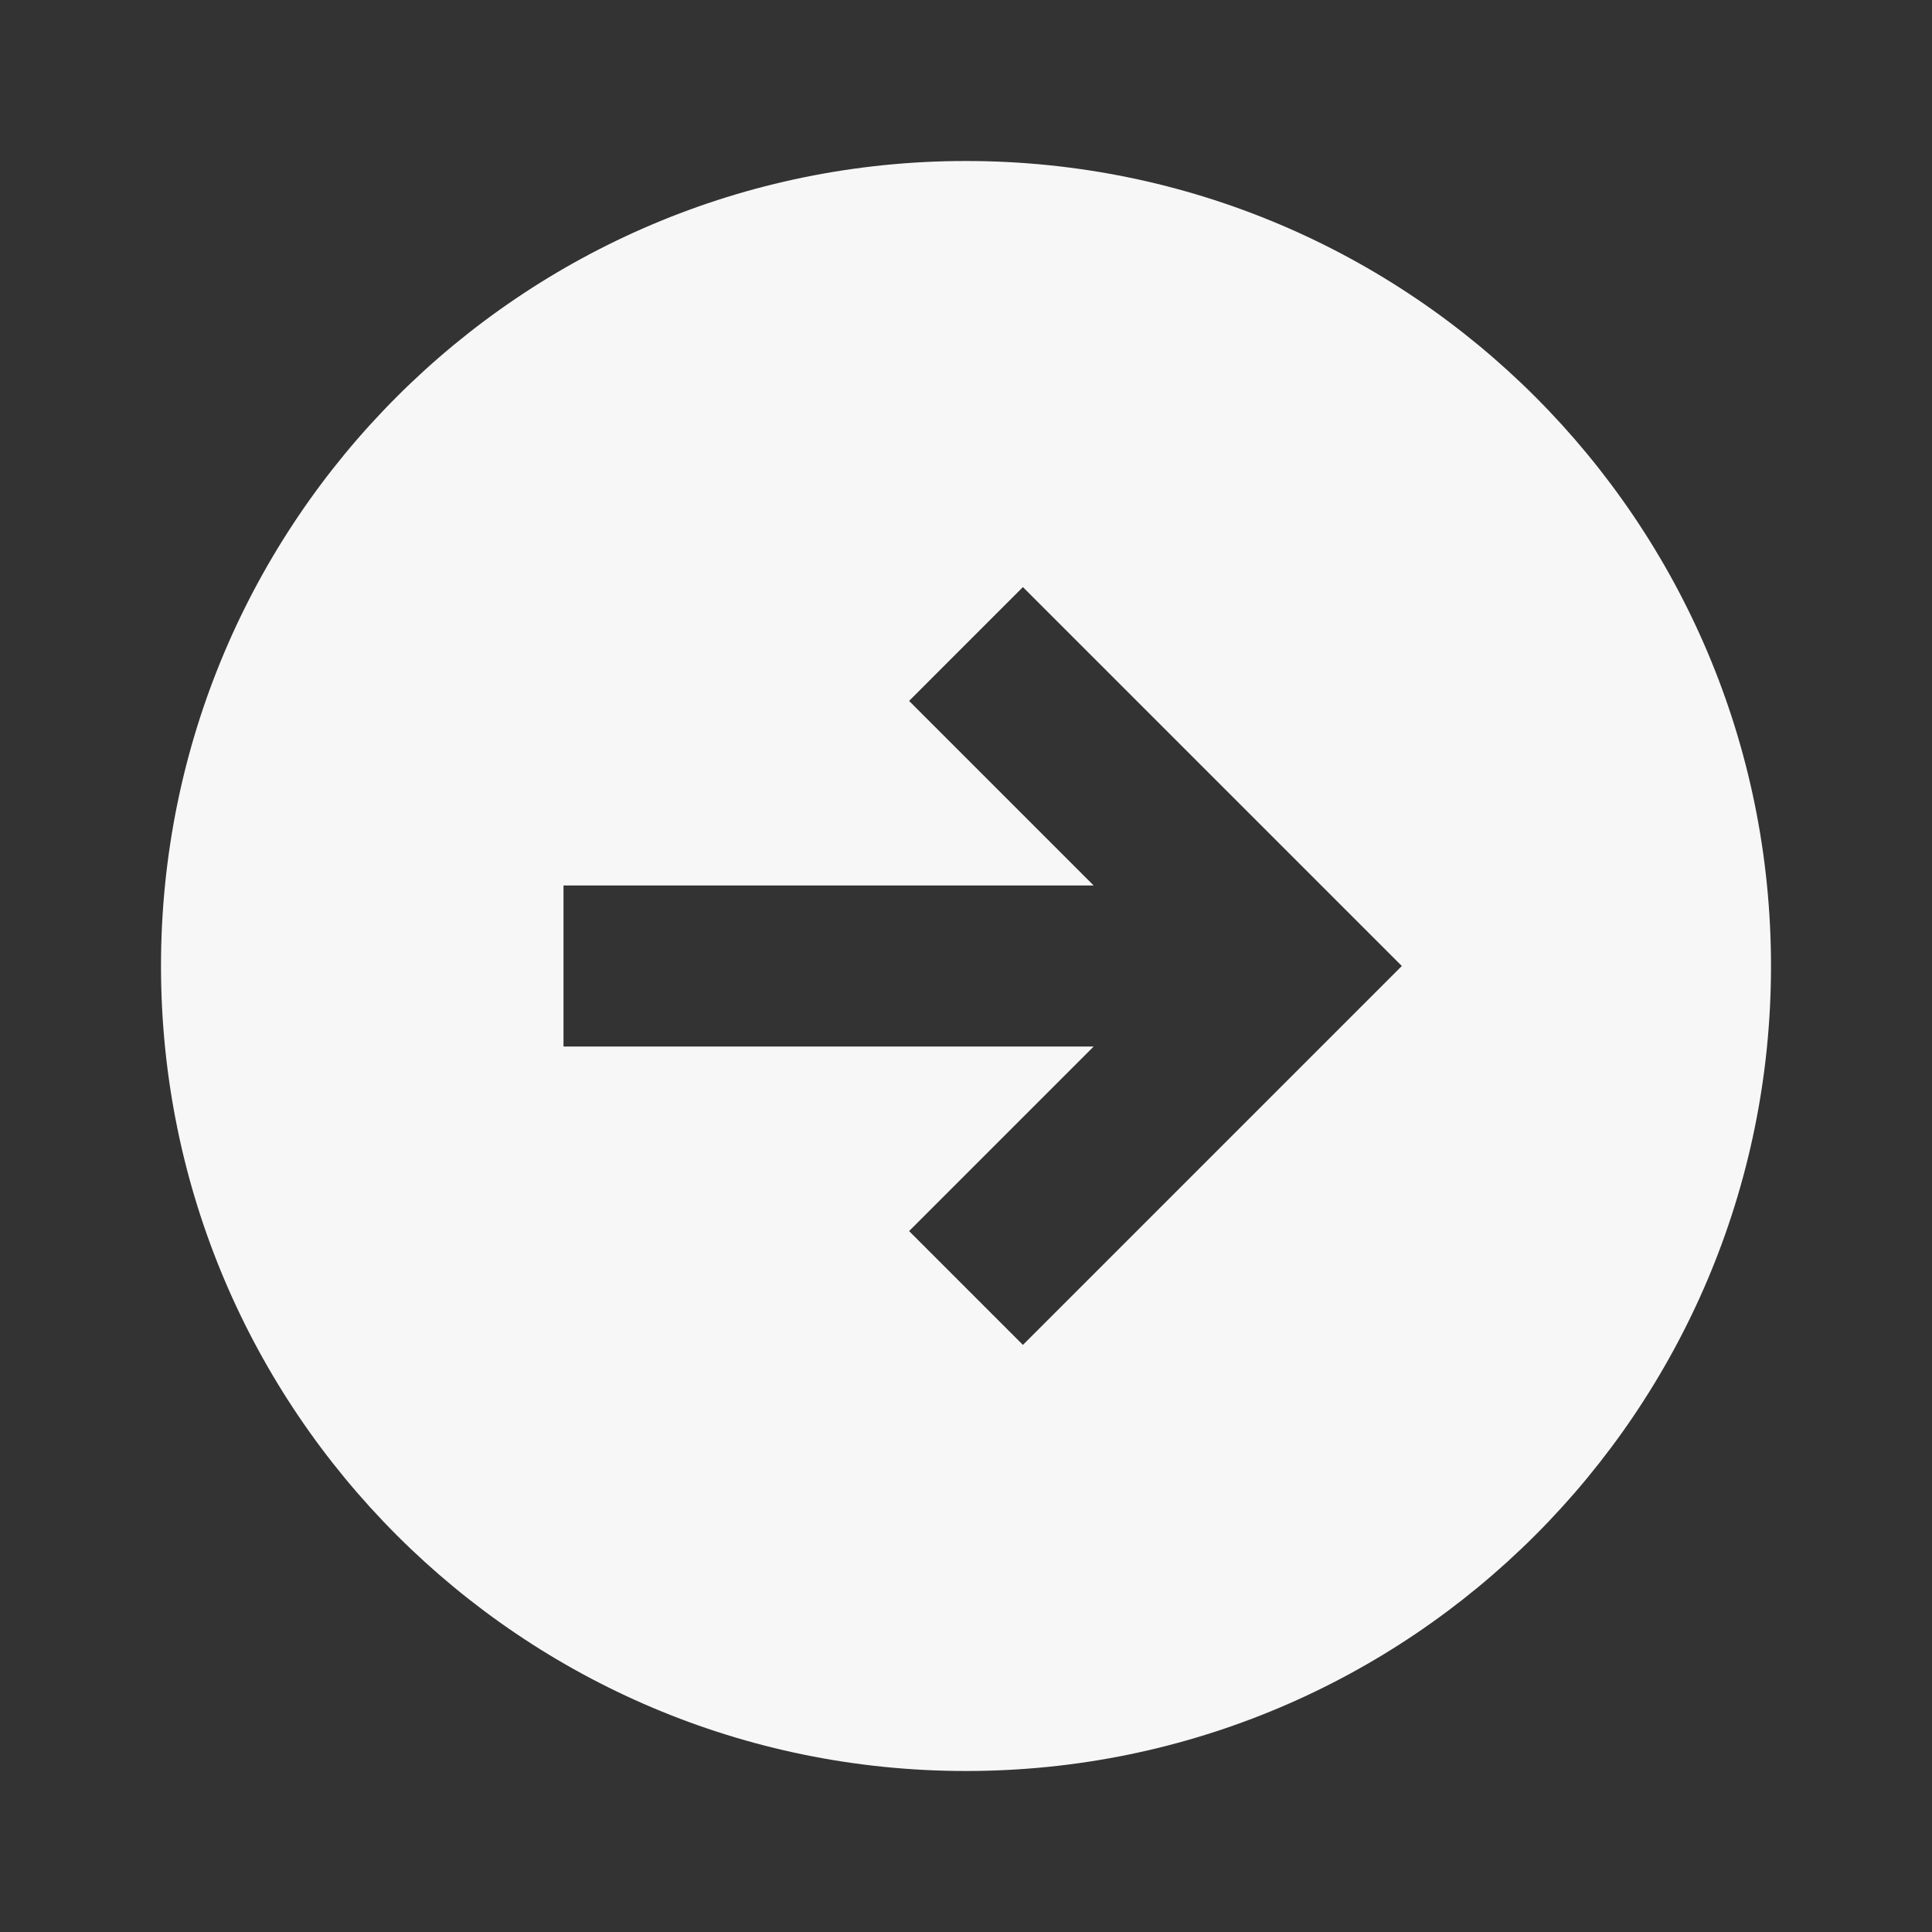
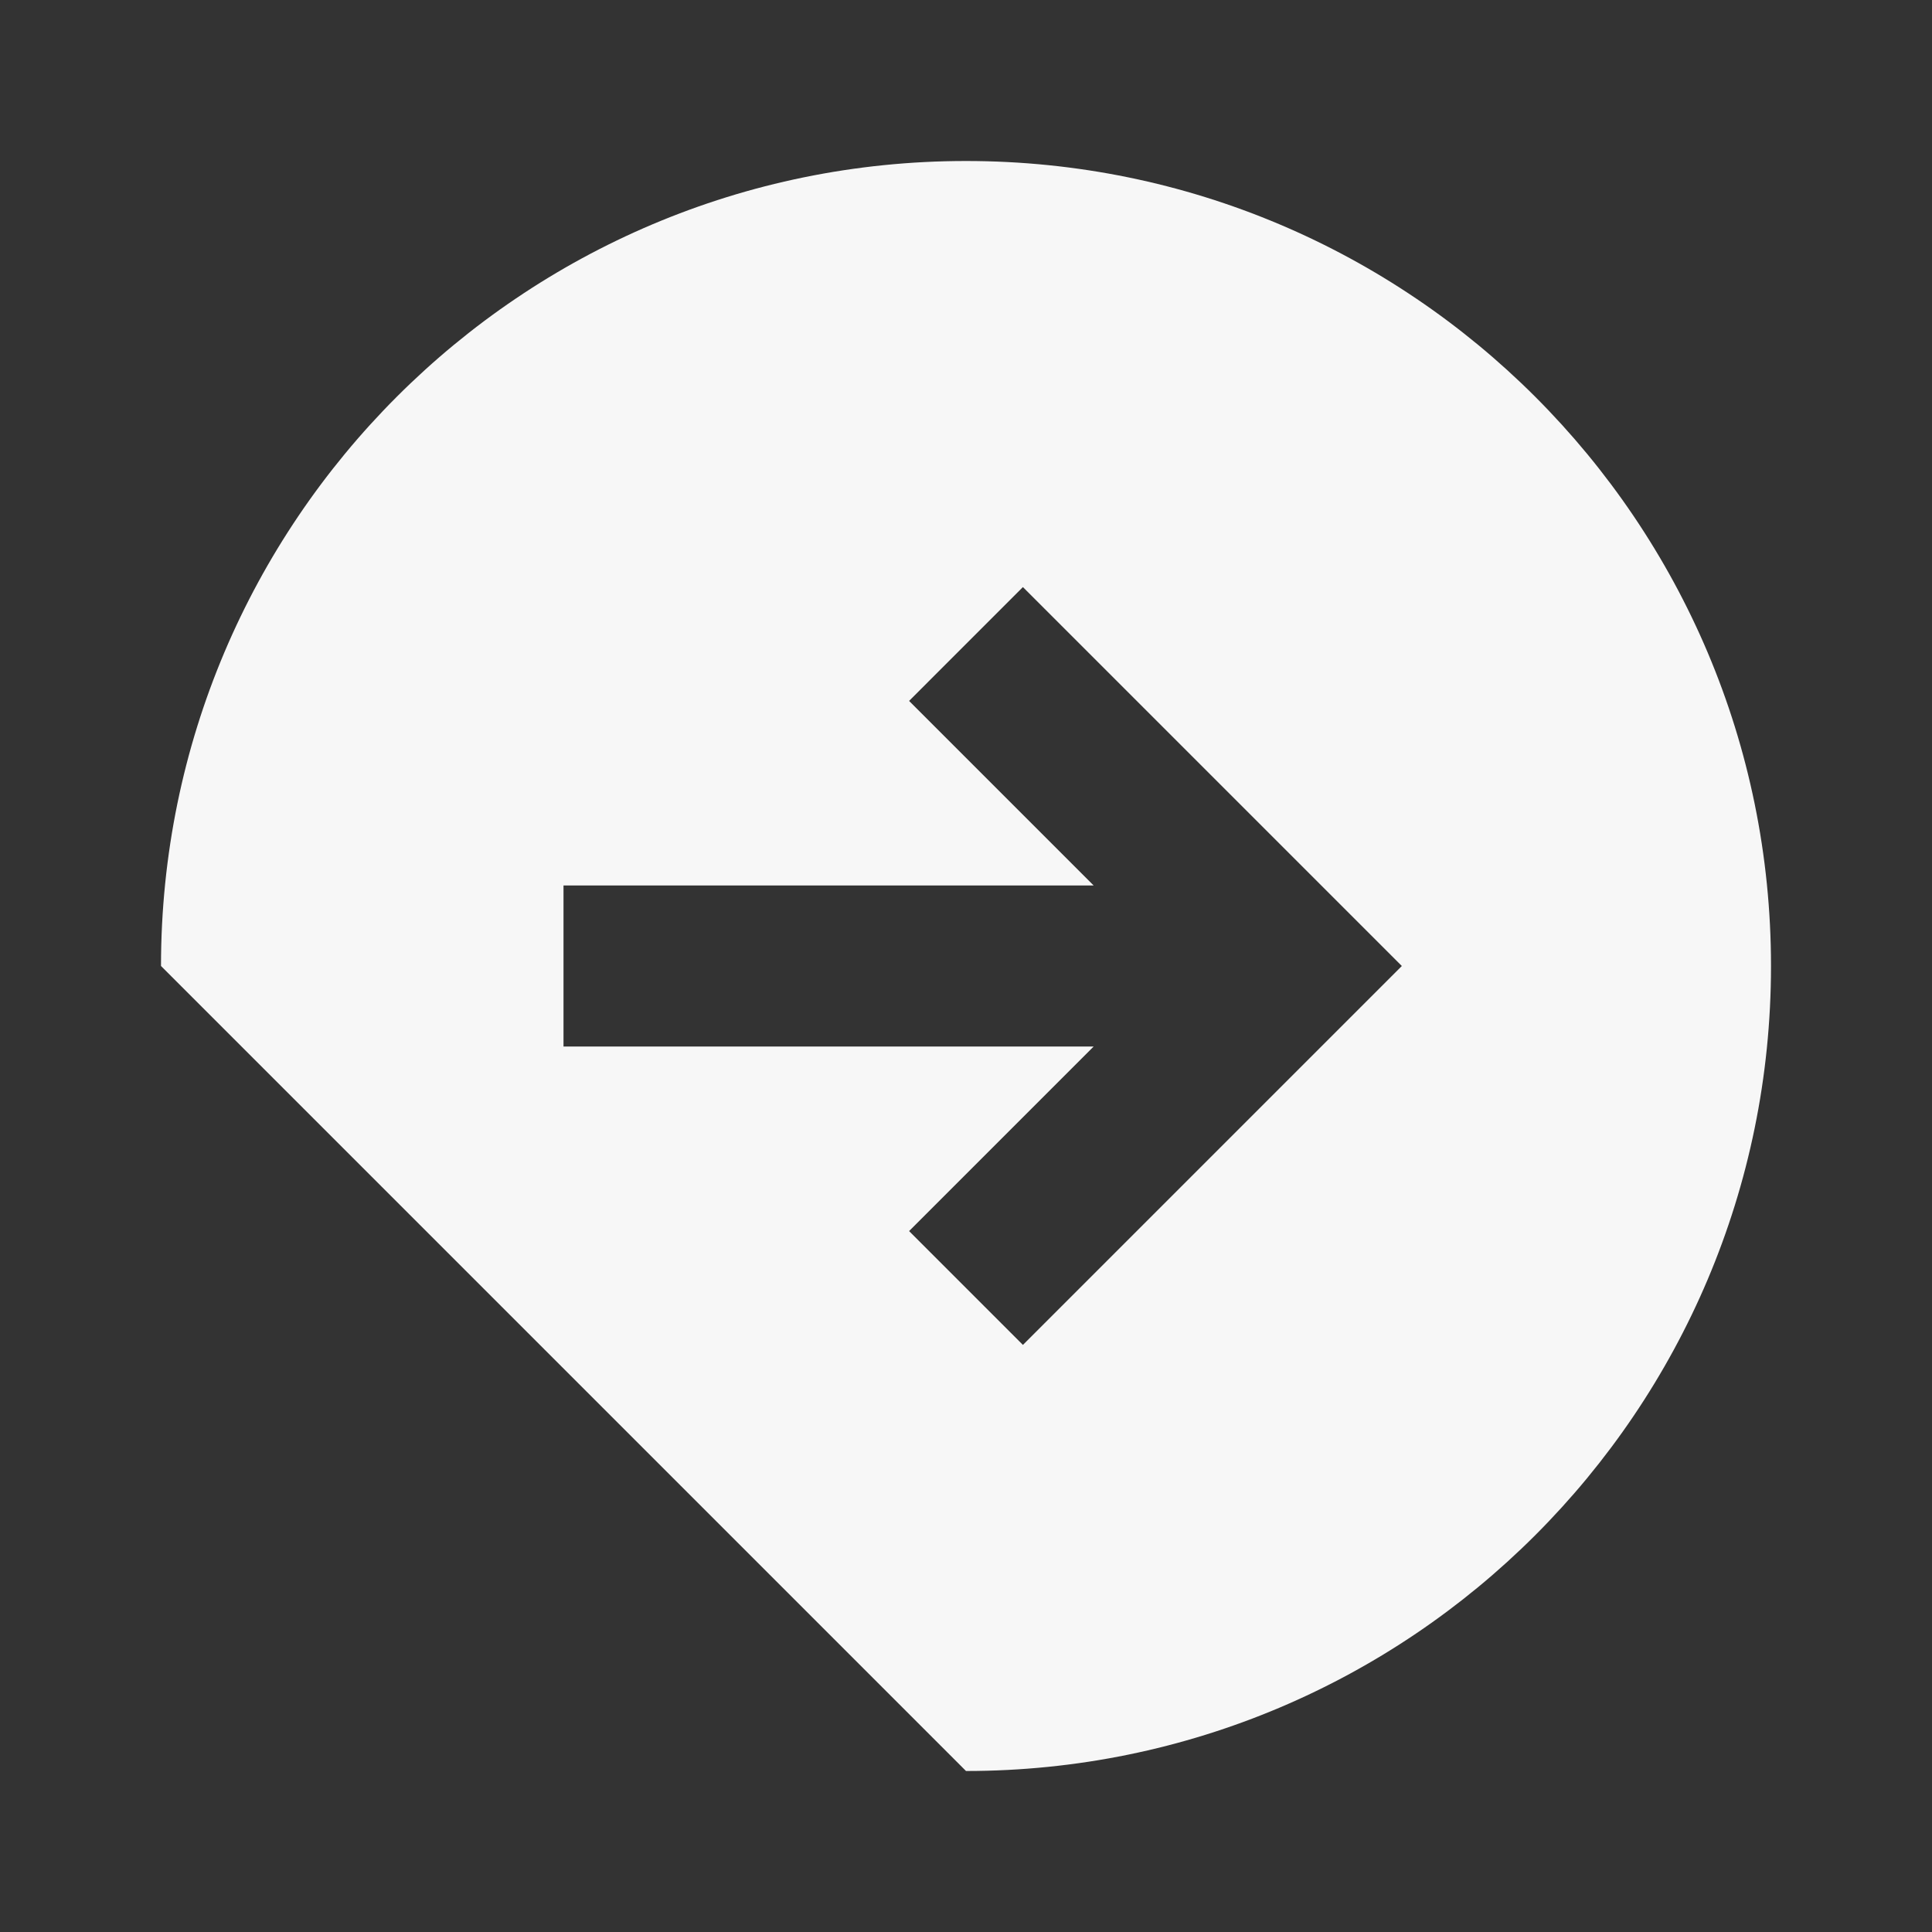
<svg xmlns="http://www.w3.org/2000/svg" viewBox="0 0 24 24" width="24px" height="24px">
  <rect x="0" y="0" width="24" height="24" fill="#333333" stroke="none" />
  <g id="surface103866656">
-     <path style=" stroke:none;fill-rule:nonzero;fill:rgb(96.863%,96.863%,96.863%);fill-opacity:1;" d="M 12 22 C 17.523 22 22 17.523 22 12 C 22 6.477 17.523 2 12 2 C 6.477 2 2 6.477 2 12 C 2 17.523 6.477 22 12 22 Z M 7 11 L 13.586 11 L 11.293 8.707 L 12.707 7.293 L 17.414 12 L 12.707 16.707 L 11.293 15.293 L 13.586 13 L 7 13 Z M 7 11 " />
+     <path style=" stroke:none;fill-rule:nonzero;fill:rgb(96.863%,96.863%,96.863%);fill-opacity:1;" d="M 12 22 C 17.523 22 22 17.523 22 12 C 22 6.477 17.523 2 12 2 C 6.477 2 2 6.477 2 12 Z M 7 11 L 13.586 11 L 11.293 8.707 L 12.707 7.293 L 17.414 12 L 12.707 16.707 L 11.293 15.293 L 13.586 13 L 7 13 Z M 7 11 " />
  </g>
</svg>